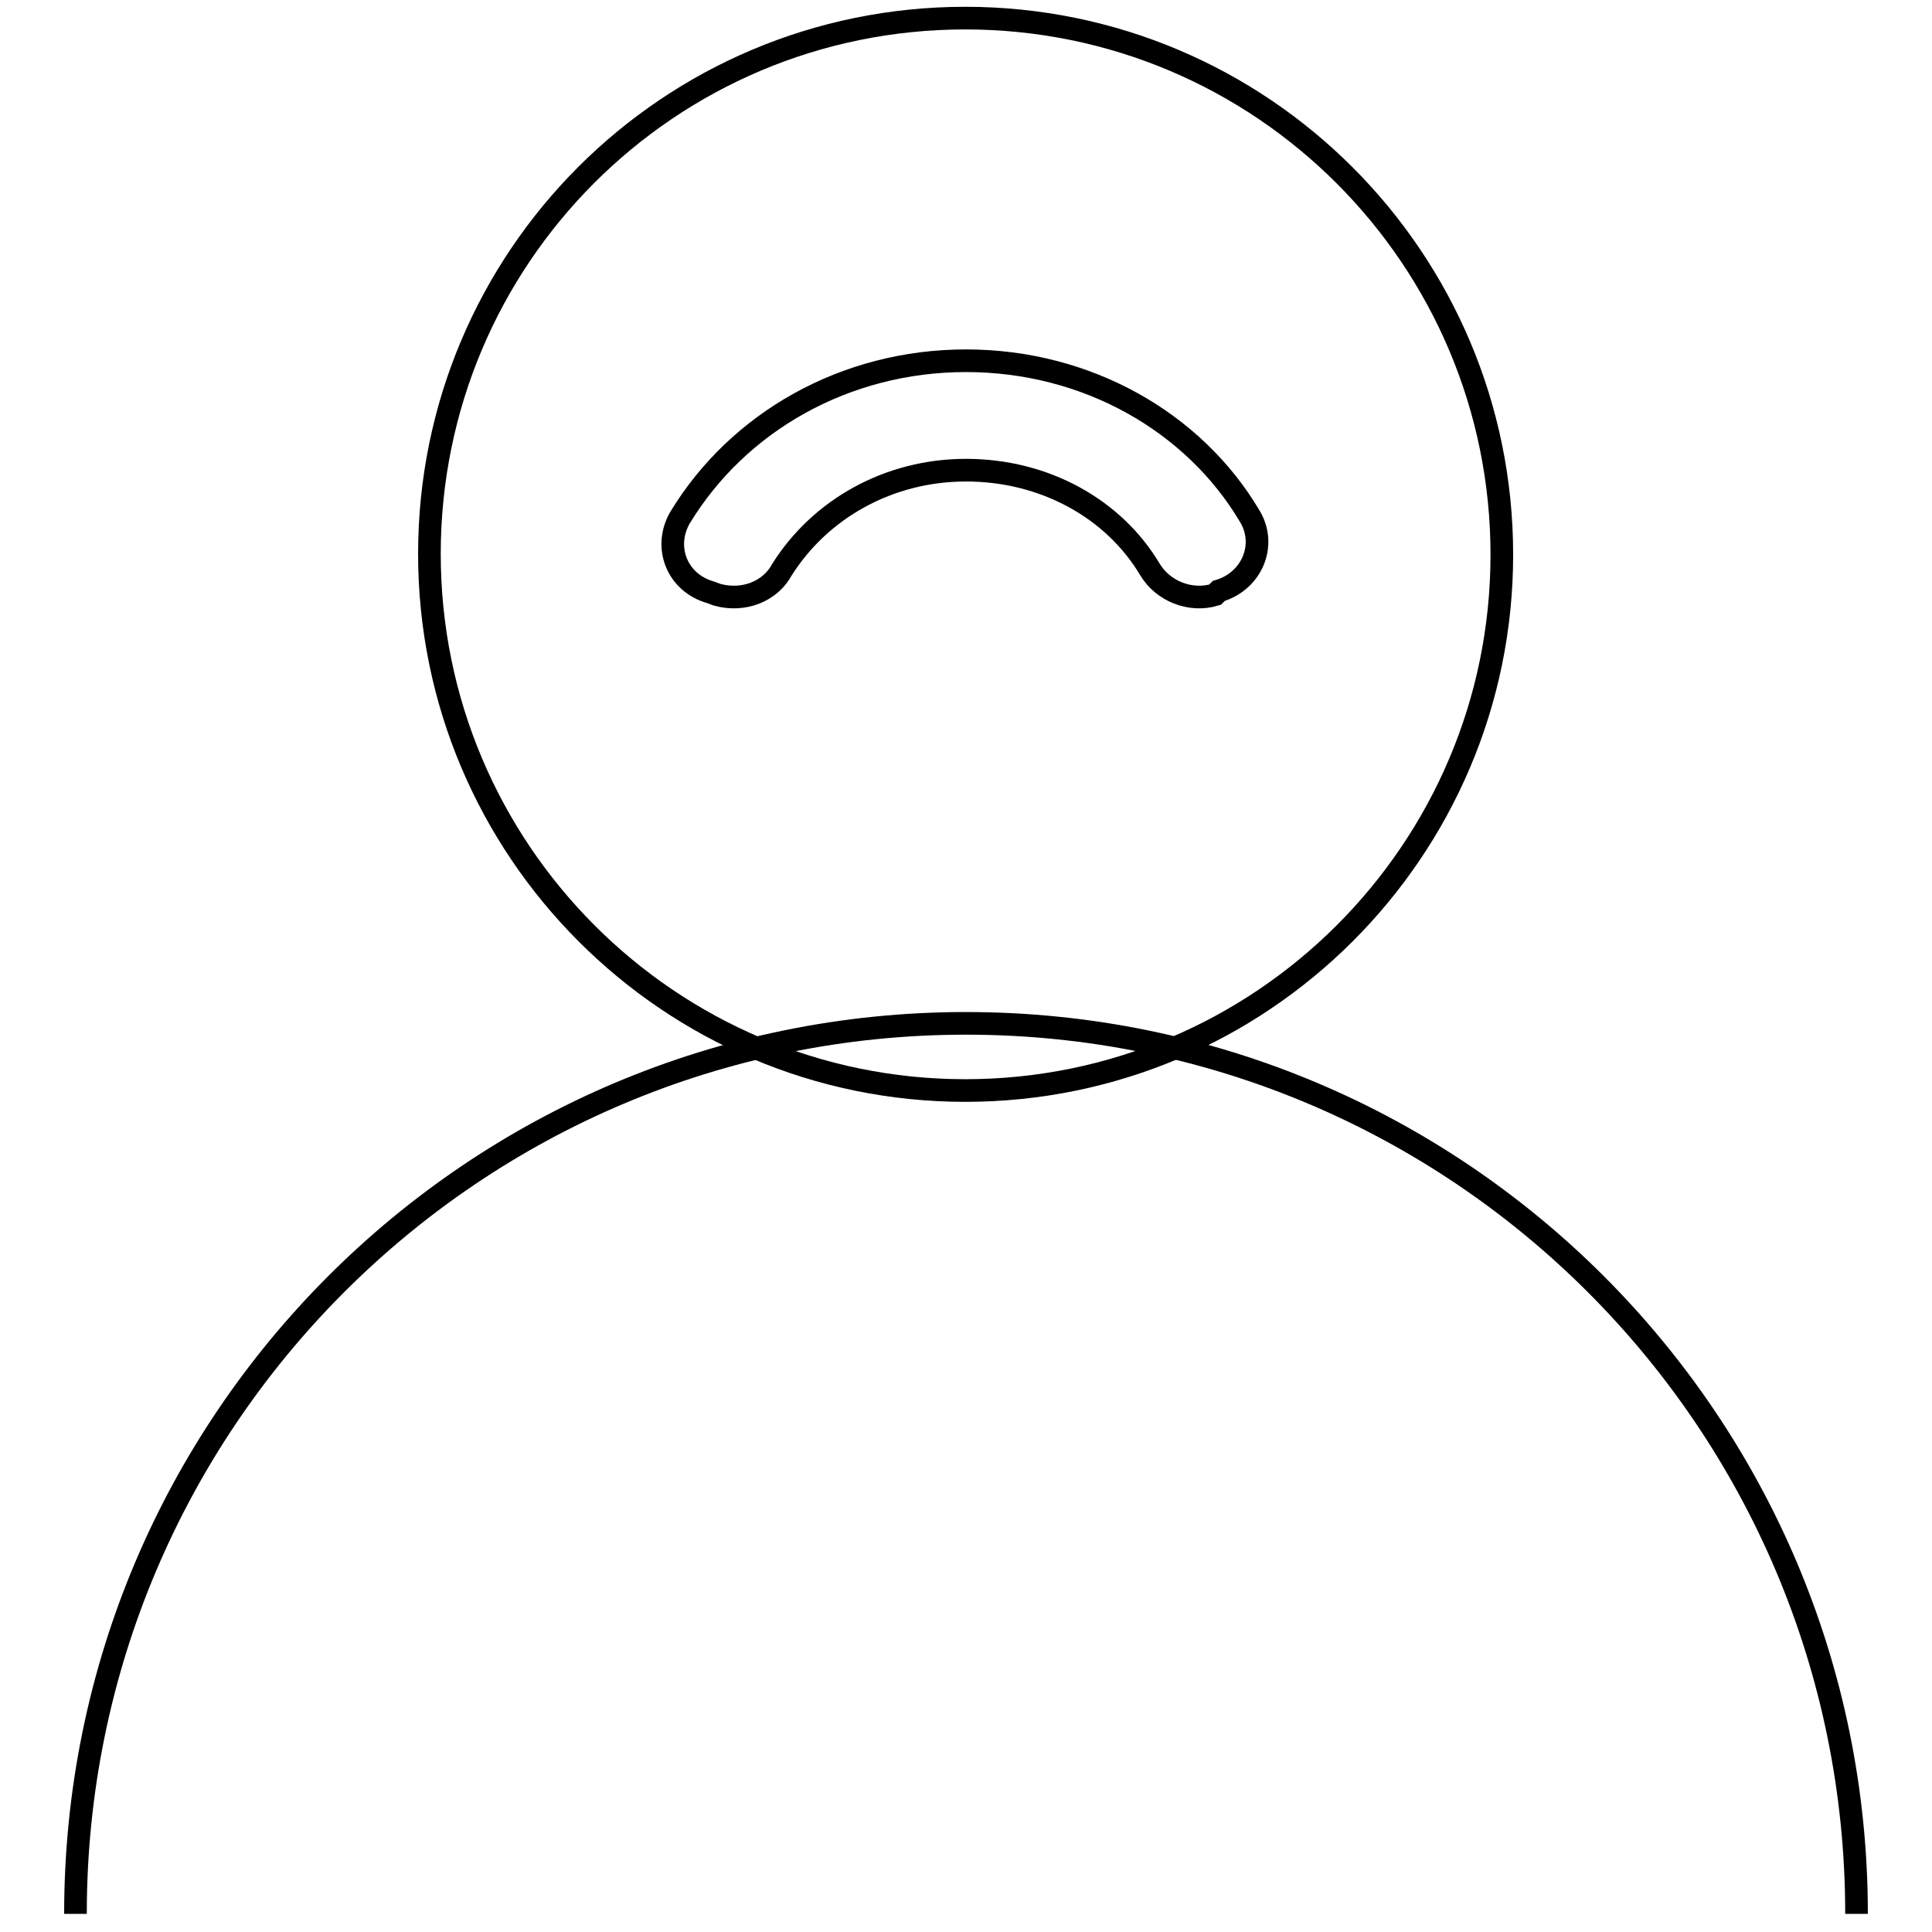
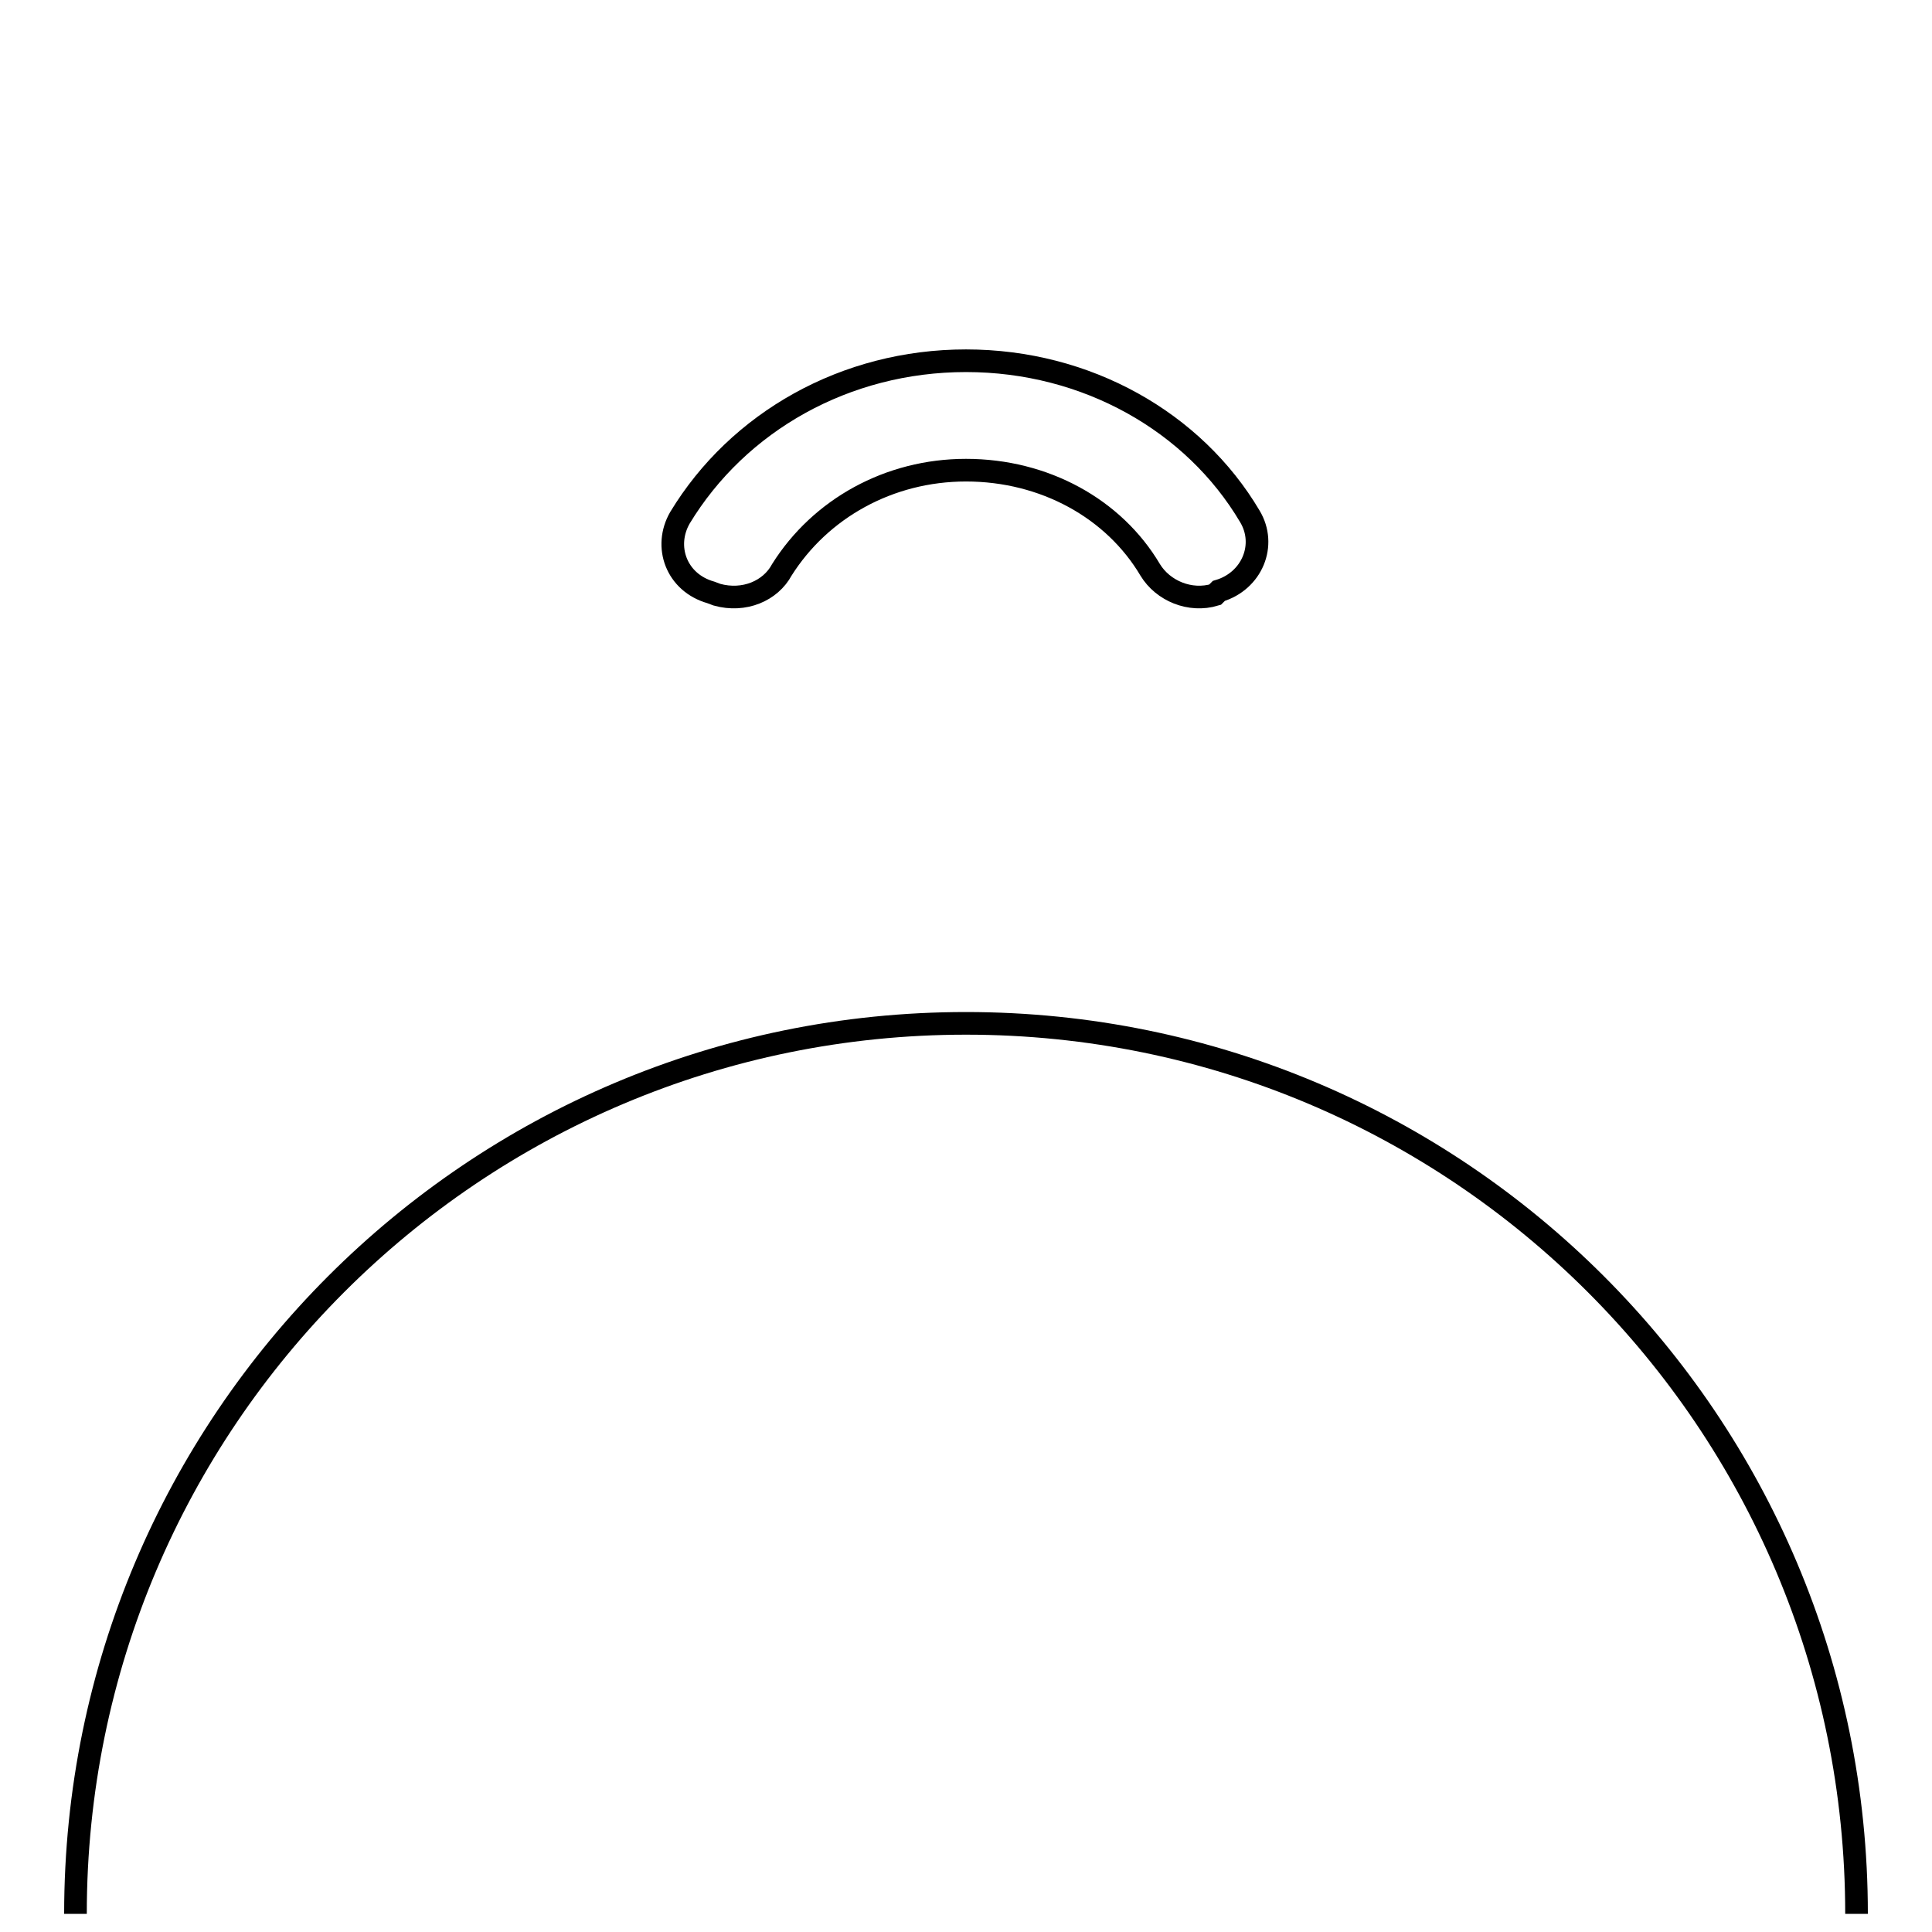
<svg xmlns="http://www.w3.org/2000/svg" version="1.1" x="0px" y="0px" viewBox="0 0 256 256" enable-background="new 0 0 256 256" xml:space="preserve">
  <g>
-     <path stroke-width="3" fill-opacity="0" stroke="#000000" d="M56.9,73.4c0,39.2,31.8,71.1,71,71.1c39.2,0,71.1-31.8,71.1-71c0,0,0,0,0,0c0-39.2-31.8-71.1-71.1-71.1 S56.9,34.2,56.9,73.4L56.9,73.4z" />
    <path stroke-width="3" fill-opacity="0" stroke="#000000" d="M95,78.8l-0.8-0.3c-4.6-1.3-6.3-6.1-4.1-9.9C97.8,55.9,112,47.8,128,47.8c16,0,30.2,8.1,37.6,20.6 c2.3,3.8,0.3,8.6-4.1,9.9l-0.5,0.5c-3.3,1-6.9-0.5-8.6-3.3c-4.8-8.1-14-13.2-24.4-13.2c-10.2,0-19.3,5.1-24.4,13.2 C102.1,78.3,98.6,79.8,95,78.8z" />
    <path stroke-width="3" fill-opacity="0" stroke="#000000" d="M10,253.6c0-65.2,52.8-118,118-118c65.2,0,118,52.8,118,118" />
  </g>
</svg>